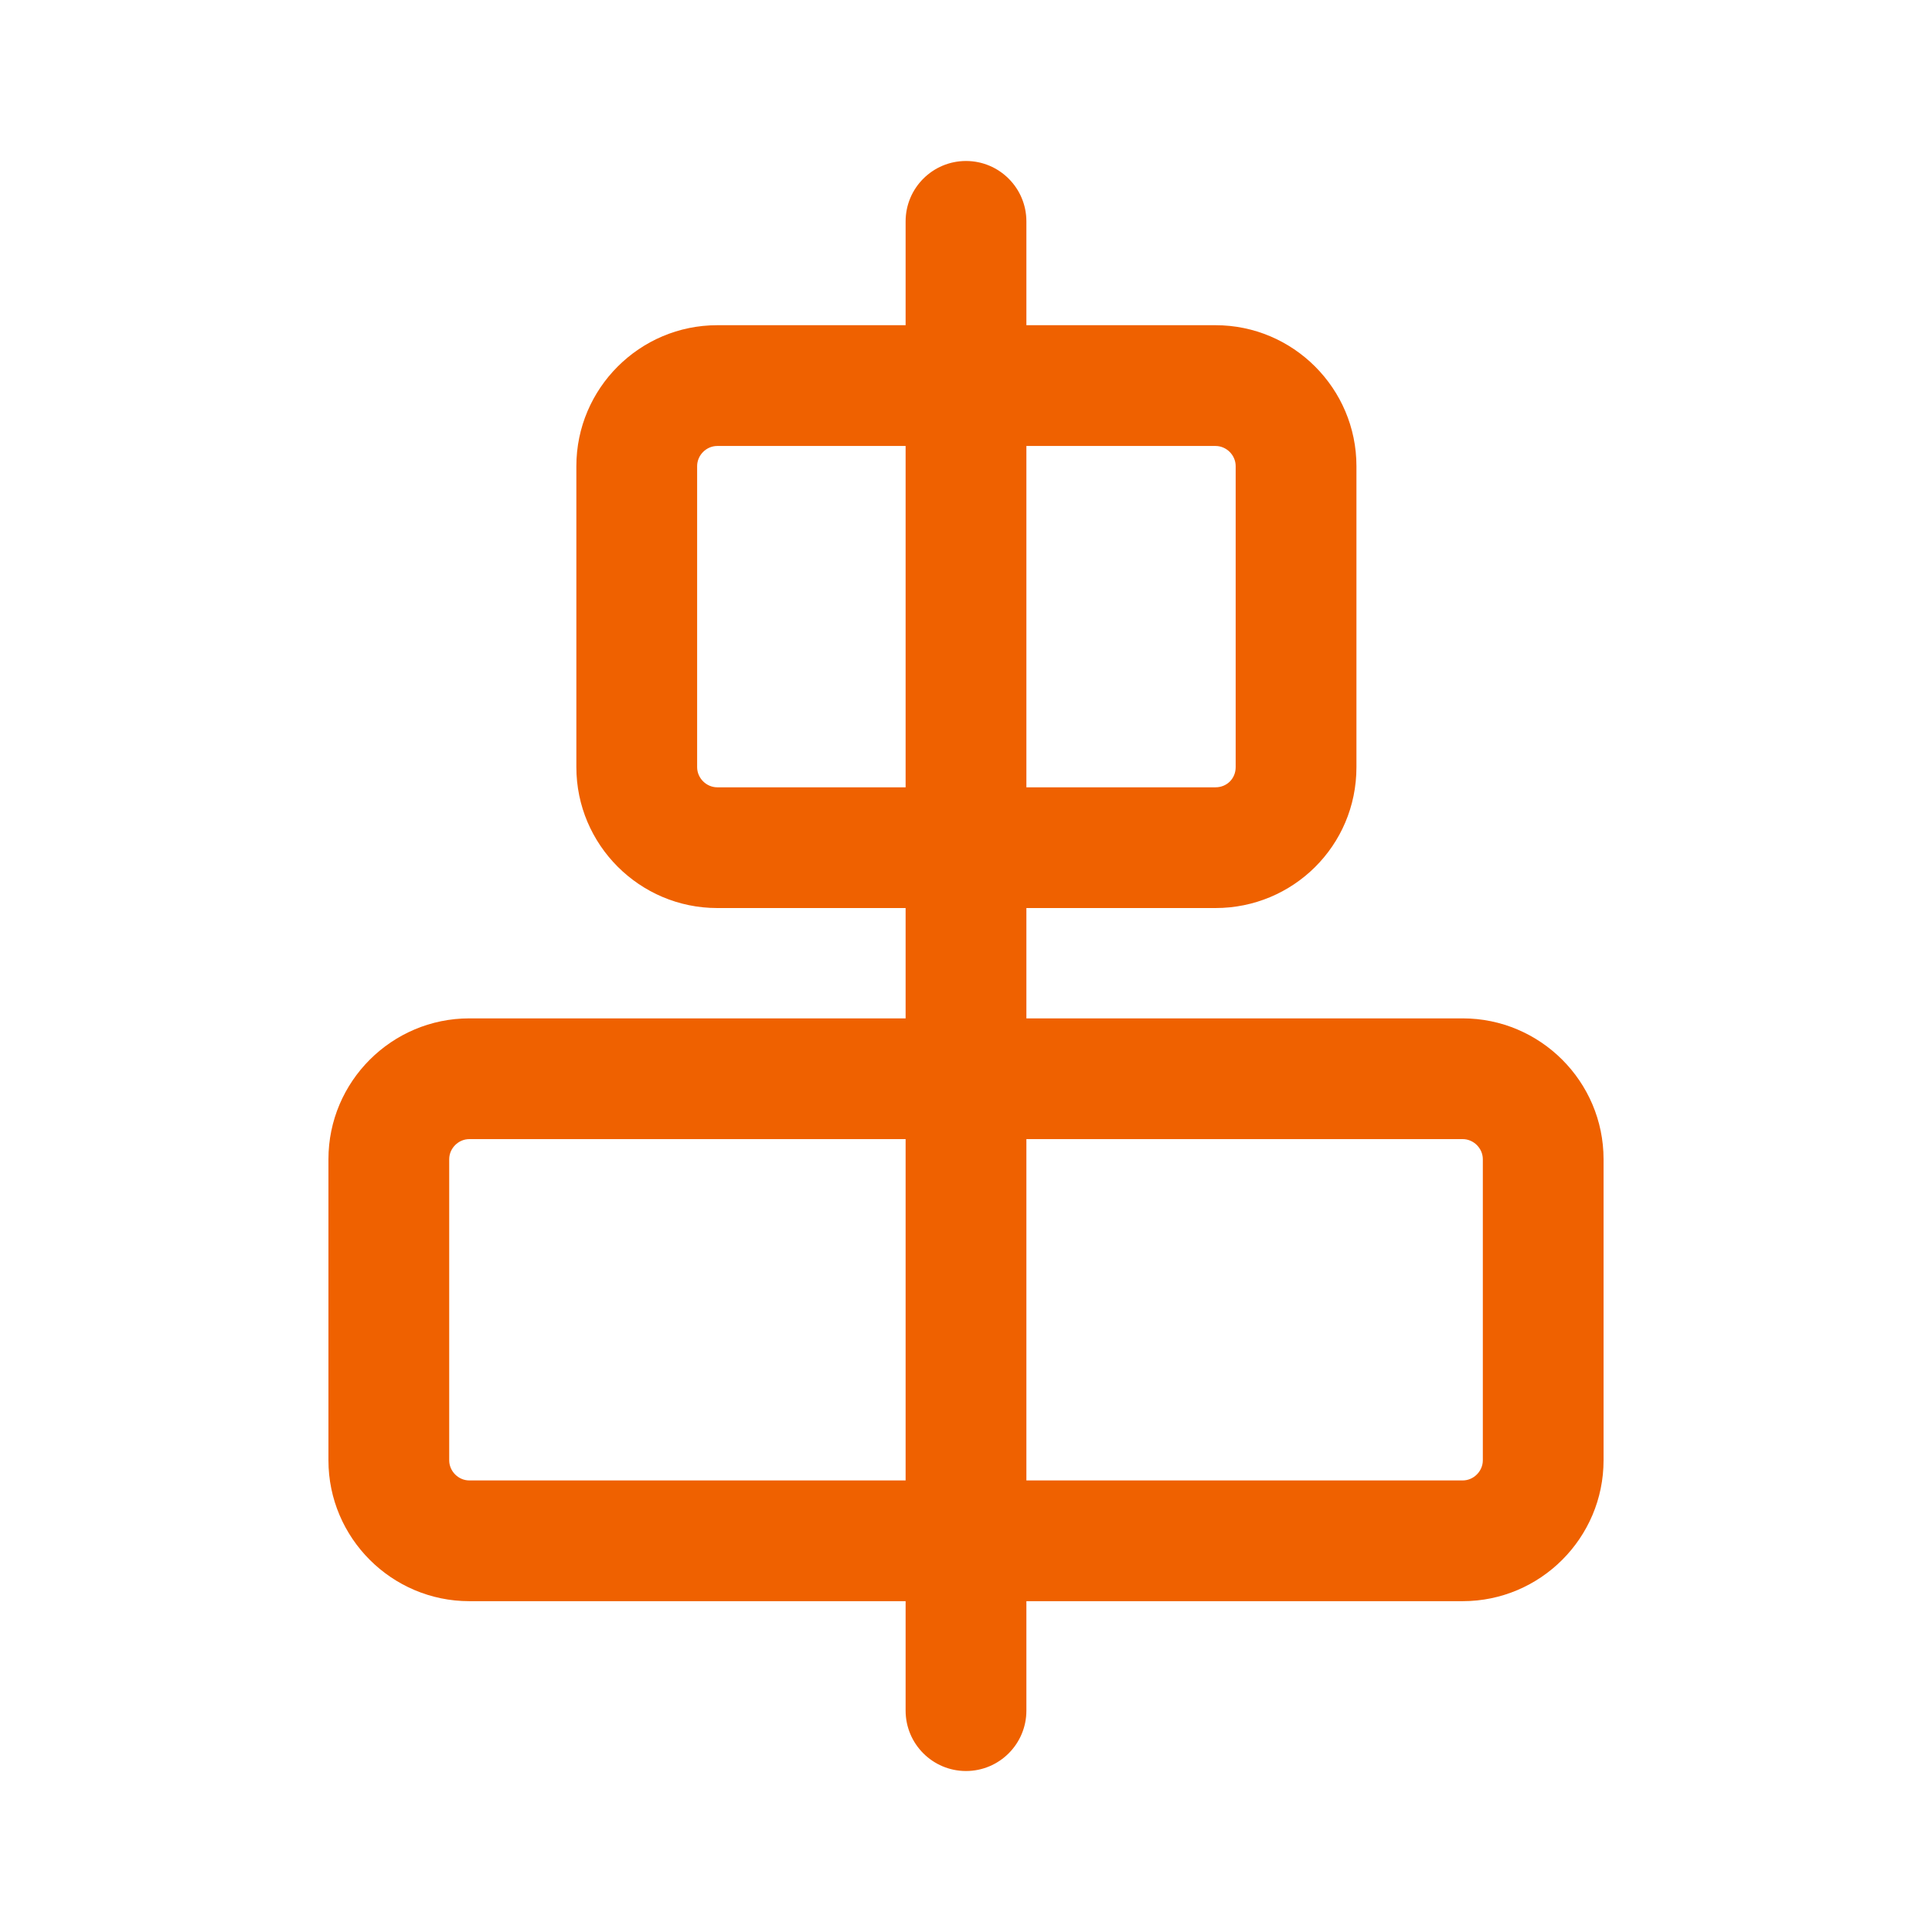
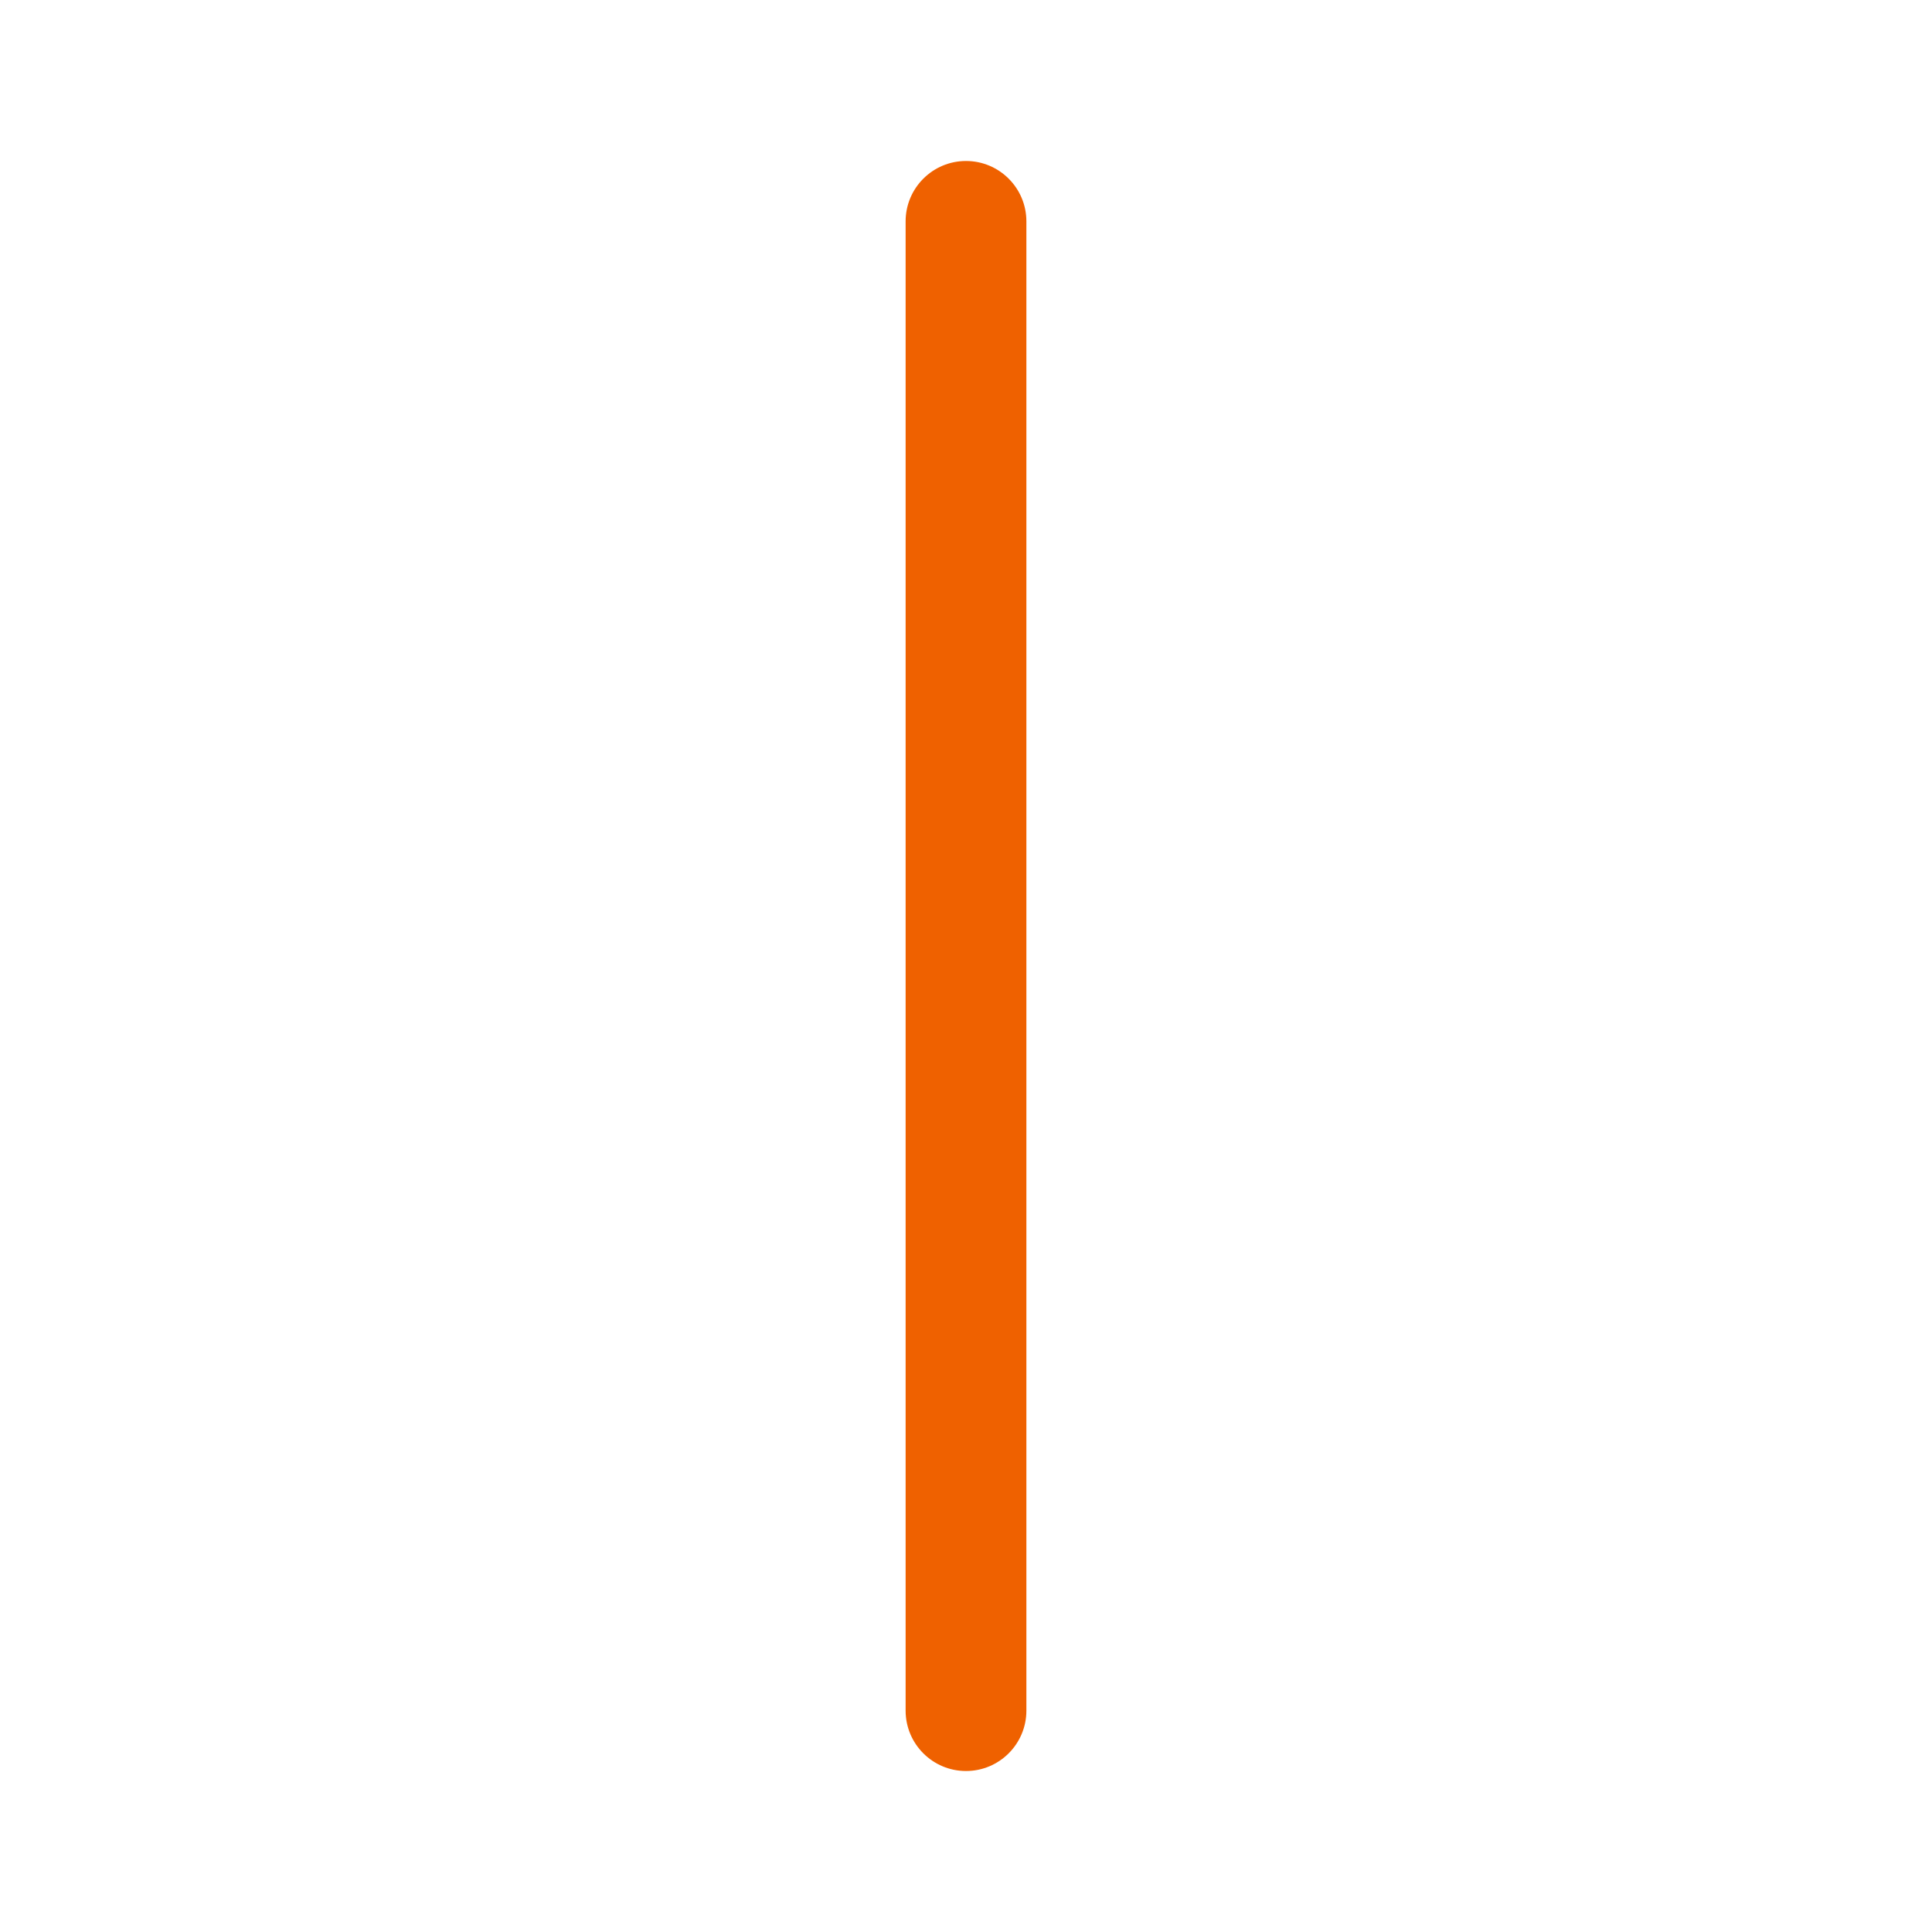
<svg xmlns="http://www.w3.org/2000/svg" width="55" height="55" viewBox="0 0 55 55" fill="none">
  <path fill-rule="evenodd" clip-rule="evenodd" d="M27.5 4.583C28.449 4.583 29.219 5.353 29.219 6.302V48.698C29.219 49.647 28.449 50.417 27.5 50.417C26.551 50.417 25.781 49.647 25.781 48.698V6.302C25.781 5.353 26.551 4.583 27.5 4.583Z" fill="#EF6100" />
-   <path fill-rule="evenodd" clip-rule="evenodd" d="M20.419 12.696C20.108 12.696 19.846 12.958 19.846 13.269V21.84C19.846 22.151 20.108 22.413 20.419 22.413H34.604C34.927 22.413 35.177 22.163 35.177 21.84V13.269C35.177 12.958 34.915 12.696 34.604 12.696H20.419ZM16.408 13.269C16.408 11.059 18.209 9.258 20.419 9.258H34.604C36.814 9.258 38.615 11.059 38.615 13.269V21.84C38.615 24.084 36.803 25.85 34.604 25.85H20.419C18.209 25.85 16.408 24.049 16.408 21.84V13.269Z" fill="#EF6100" />
-   <path fill-rule="evenodd" clip-rule="evenodd" d="M13.361 32.428C13.049 32.428 12.788 32.69 12.788 33.001V41.572C12.788 41.883 13.049 42.145 13.361 42.145H41.64C41.951 42.145 42.213 41.883 42.213 41.572V33.001C42.213 32.69 41.951 32.428 41.64 32.428H13.361ZM9.35 33.001C9.35 30.791 11.151 28.991 13.361 28.991H41.64C43.849 28.991 45.65 30.791 45.65 33.001V41.572C45.65 43.781 43.849 45.582 41.64 45.582H13.361C11.151 45.582 9.35 43.781 9.35 41.572V33.001Z" fill="#EF6100" />
</svg>